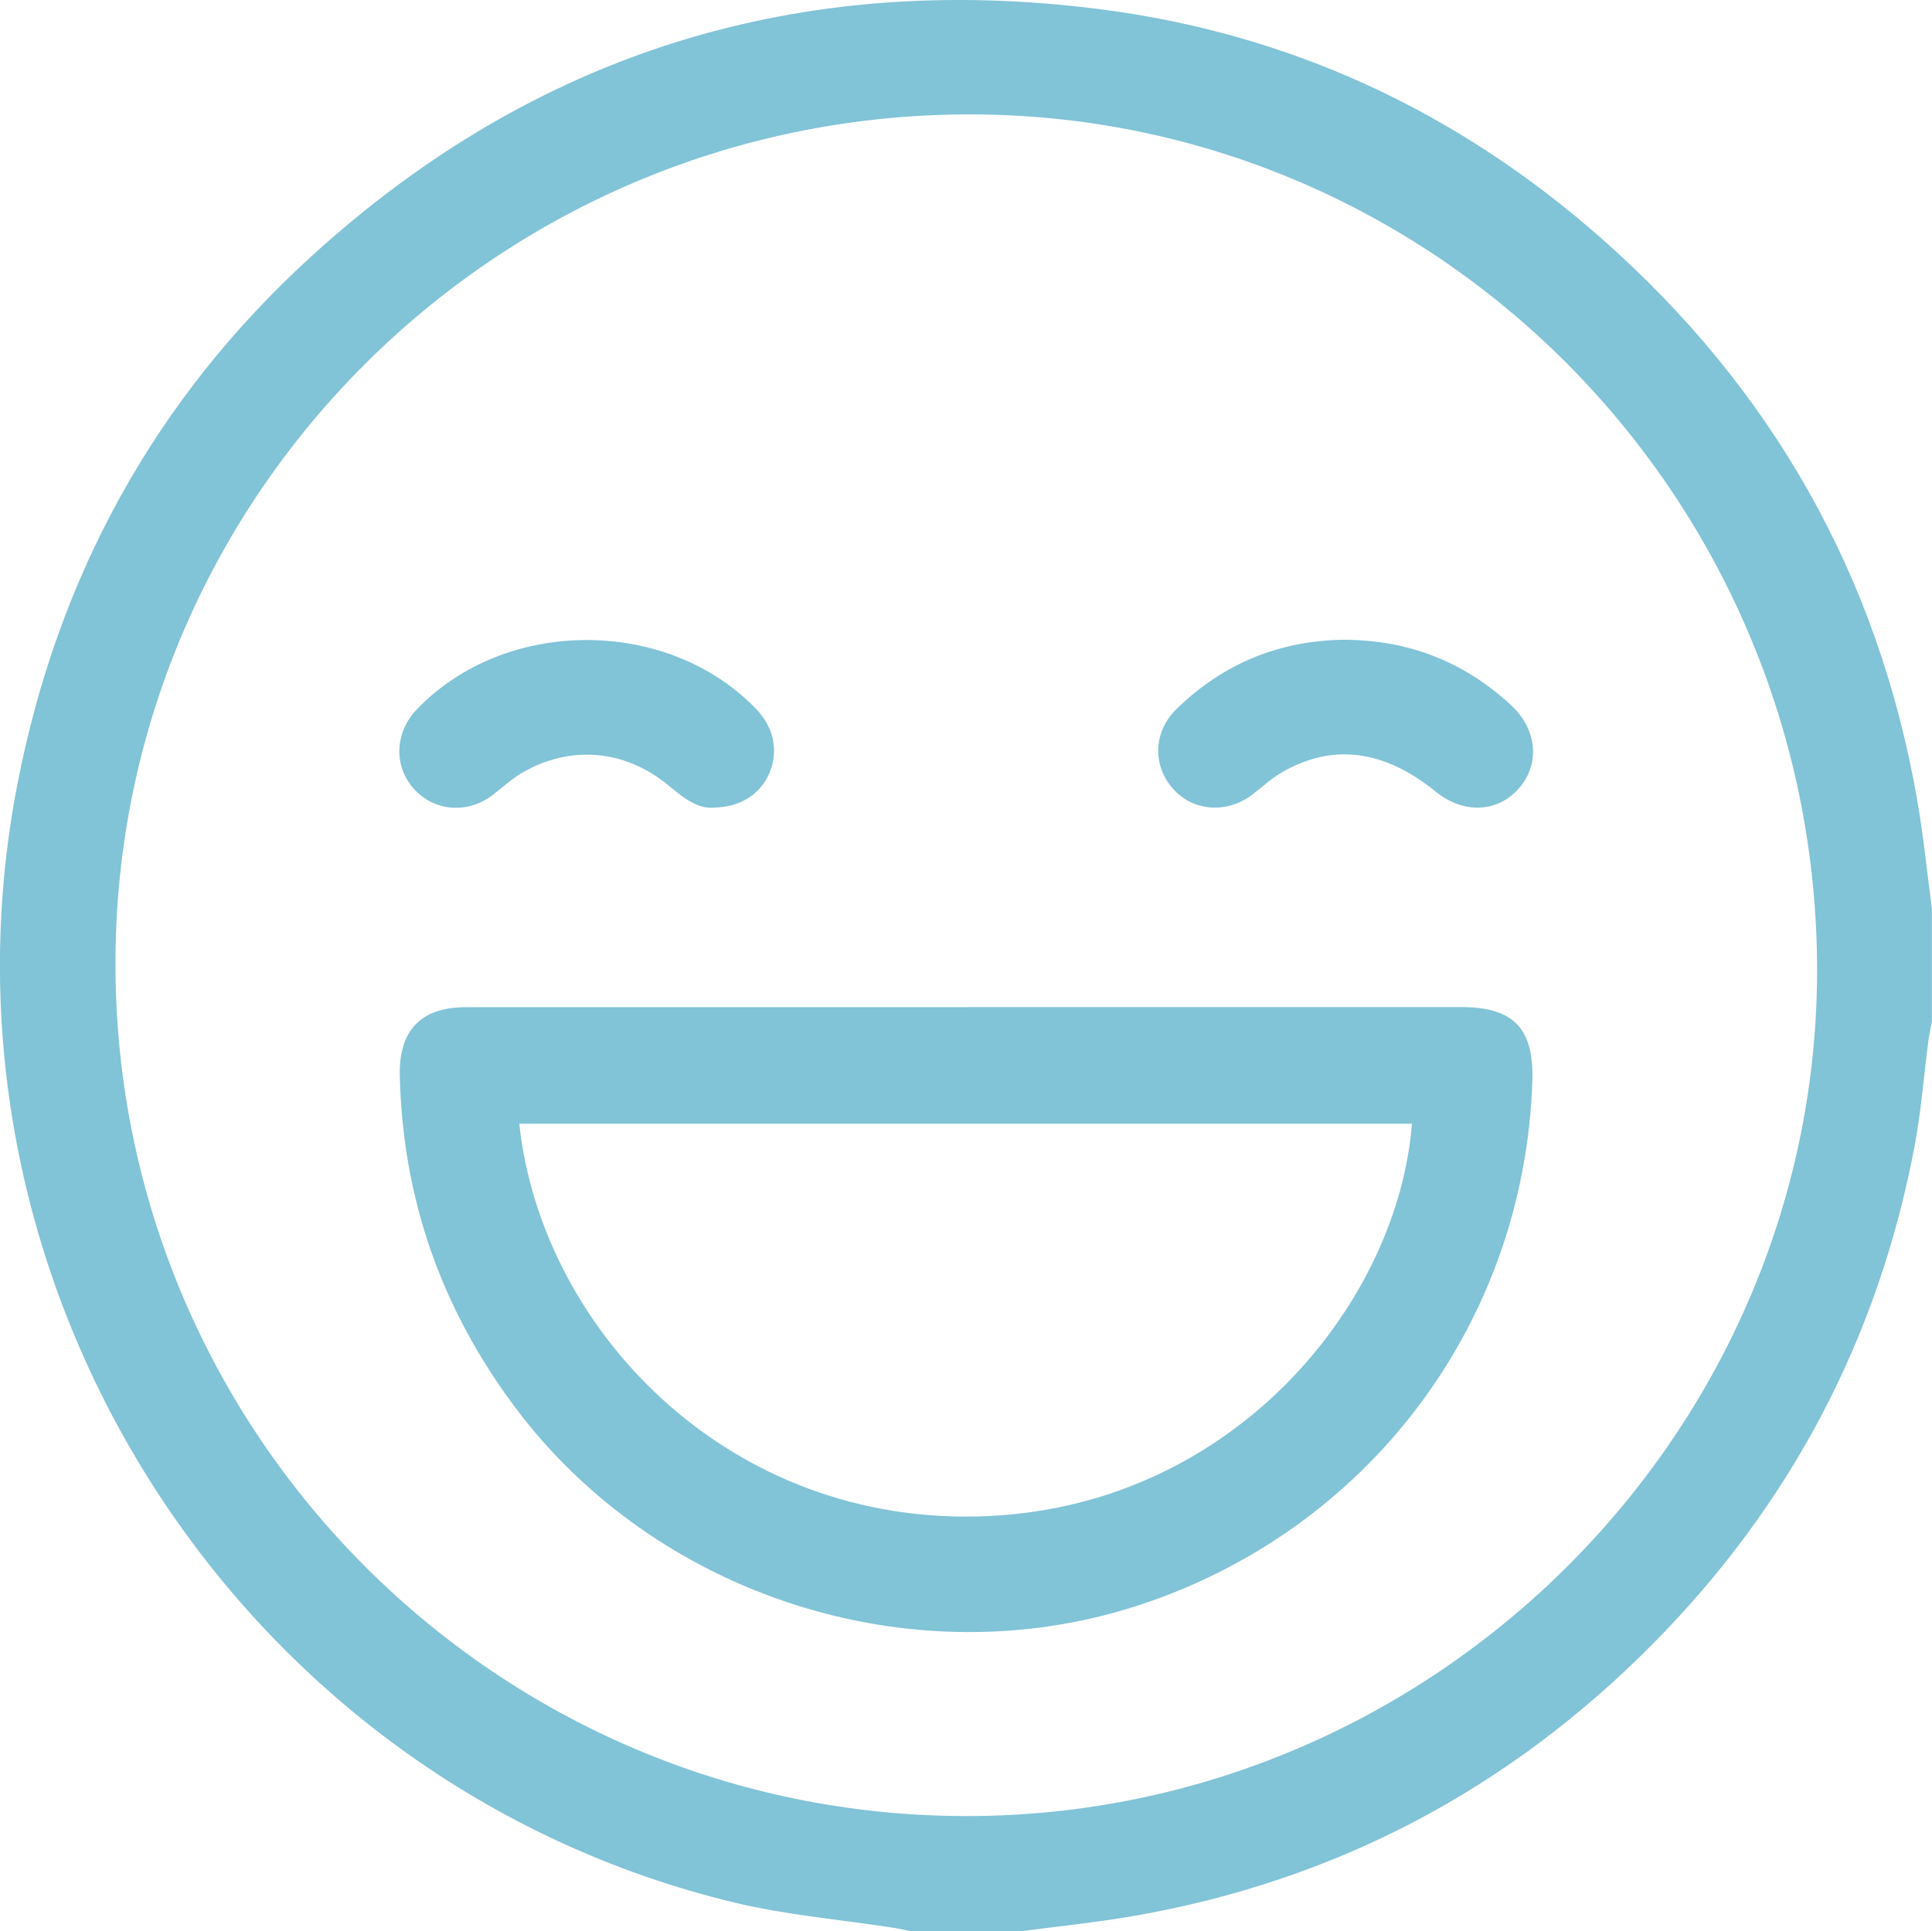
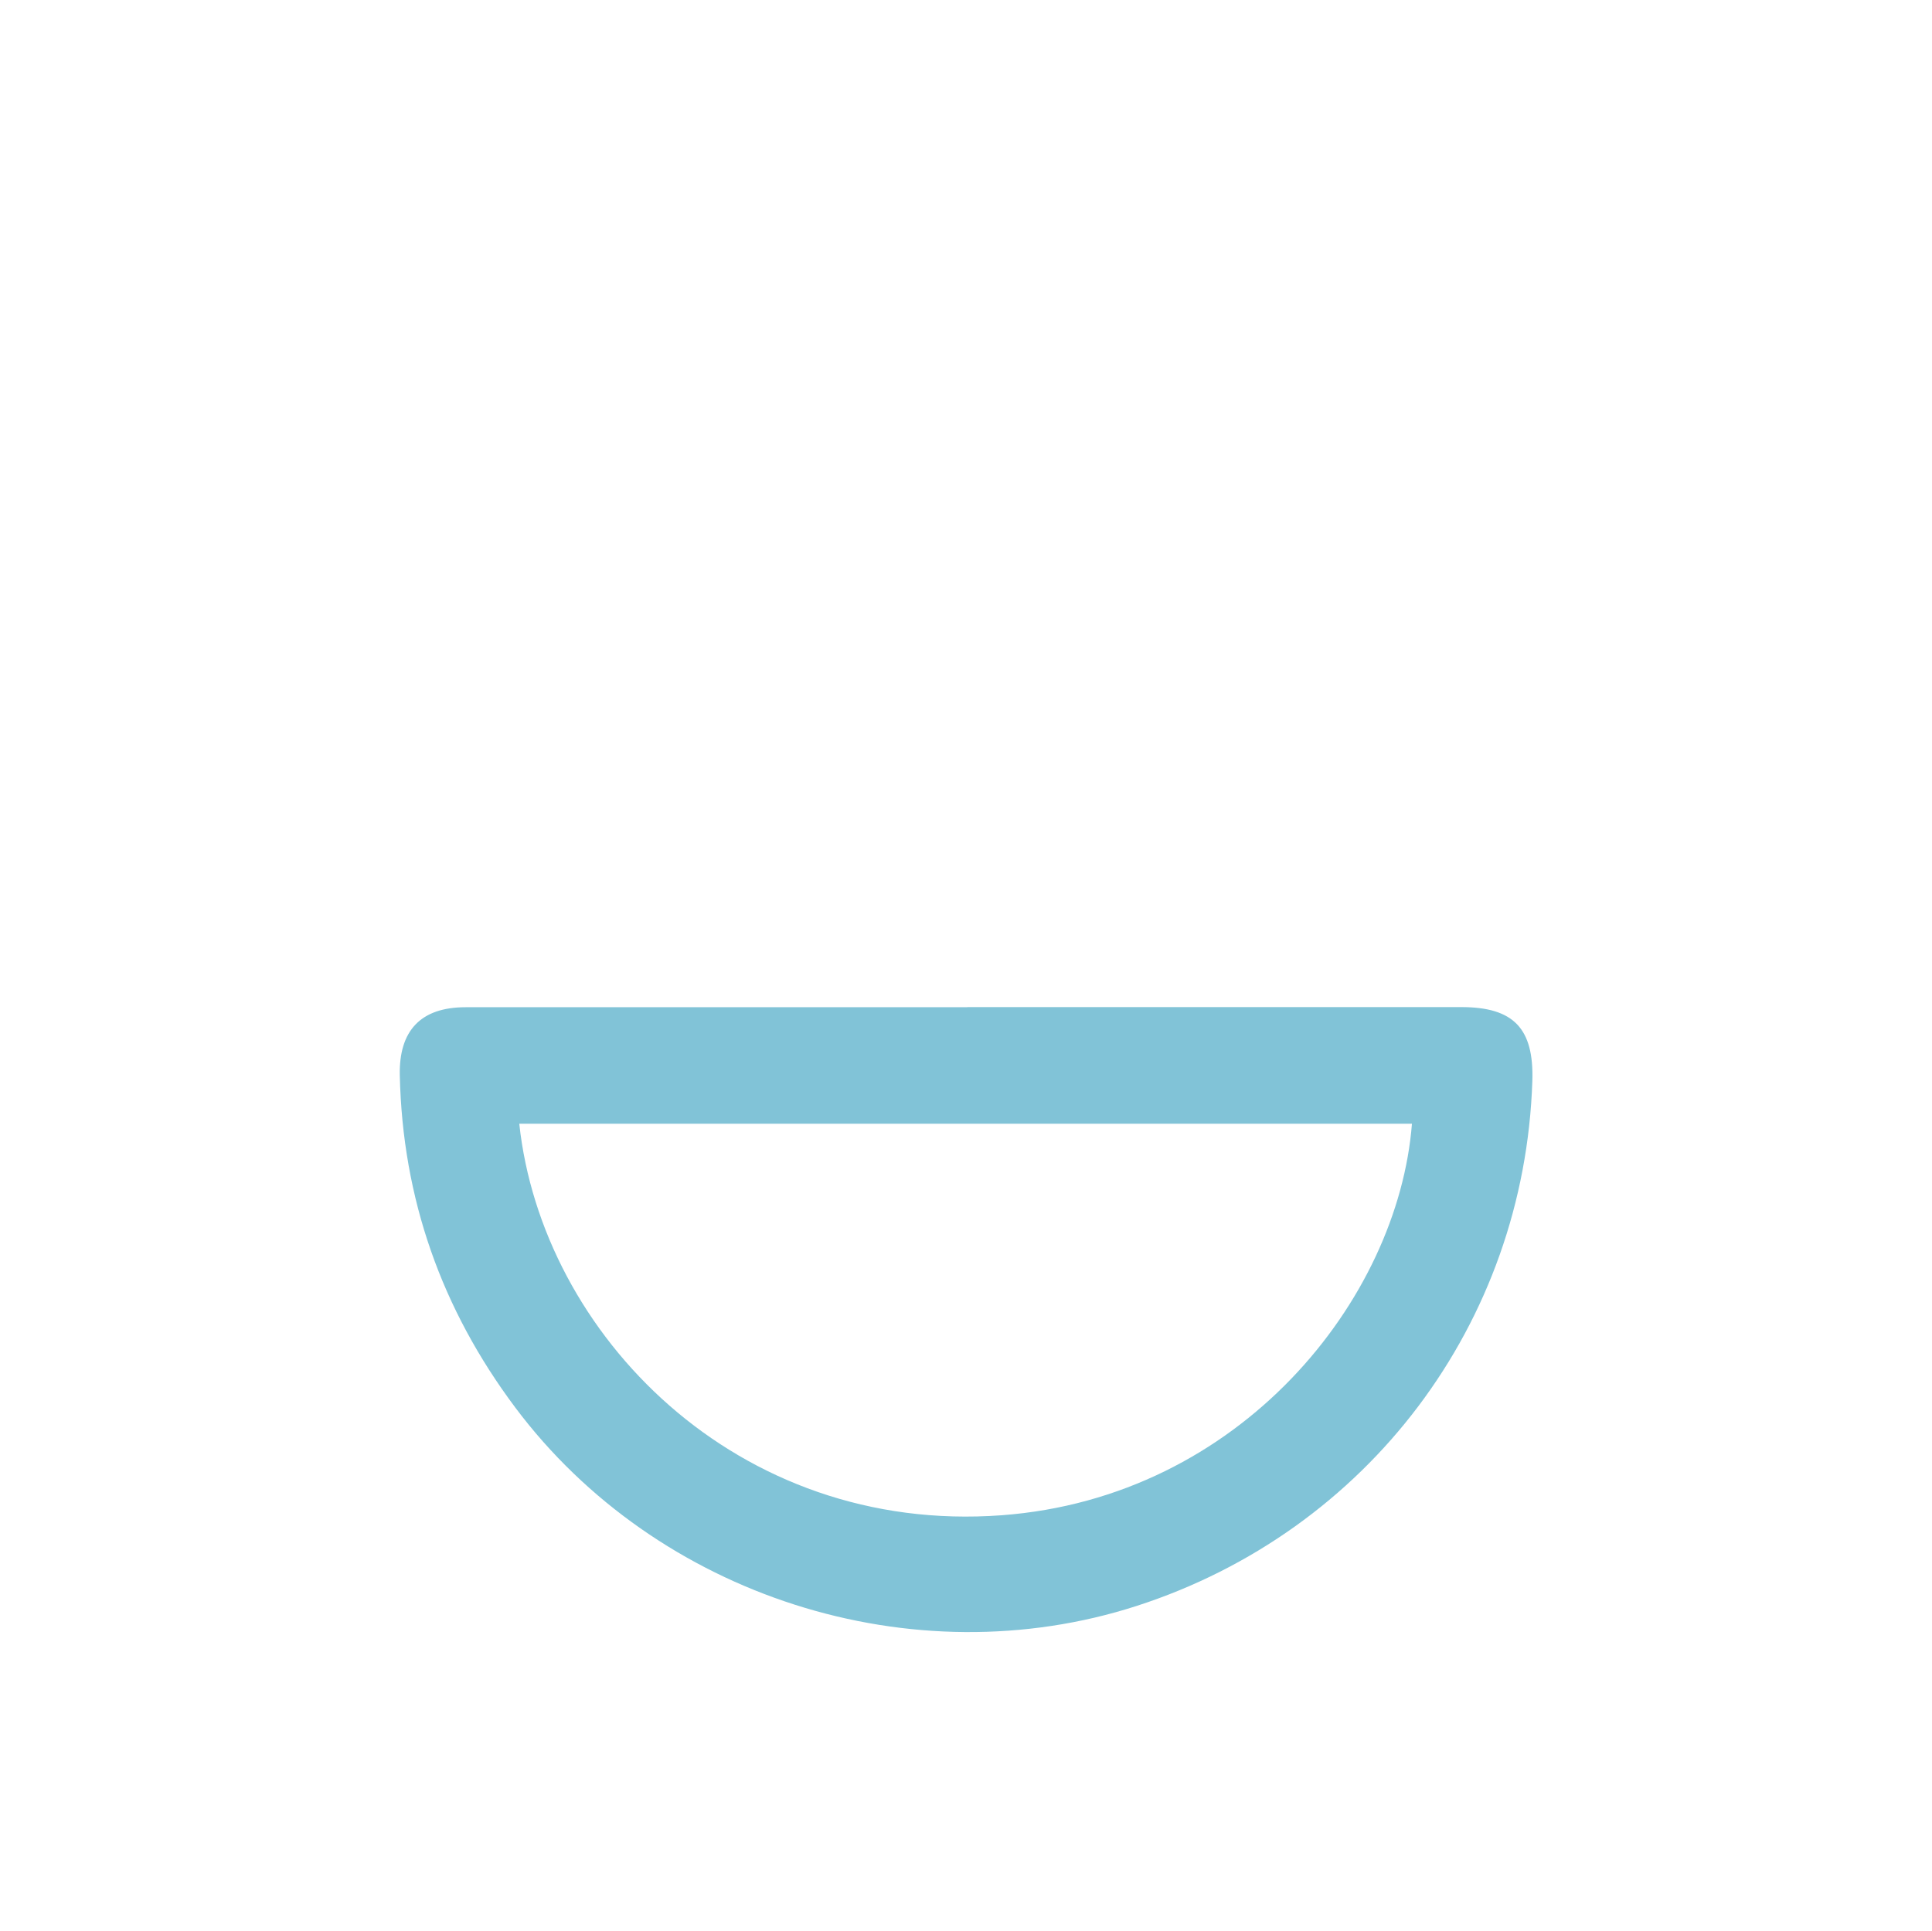
<svg xmlns="http://www.w3.org/2000/svg" id="Layer_2" data-name="Layer 2" viewBox="0 0 148.6 148.54">
  <defs>
    <style>
      .cls-1 {
        fill: #81c3d7;
      }
    </style>
  </defs>
  <g id="Layer_6" data-name="Layer 6">
    <g>
-       <path class="cls-1" d="m78.67,148.54h-8.7c-.42-.08-.84-.19-1.27-.25-4.05-.63-8.17-.97-12.14-1.92C18.43,137.24-6.13,98.93,1.33,60.37c3.1-16.03,10.59-29.7,22.65-40.68C41.18,4.02,61.51-2.23,84.54.7c14.67,1.86,27.6,7.89,38.68,17.68,13.06,11.53,21.22,25.88,24.23,43.09.49,2.79.77,5.62,1.14,8.43v8.71c-.09.46-.2.93-.26,1.39-.36,2.73-.56,5.48-1.07,8.18-2.81,14.8-9.55,27.58-20.13,38.27-11.1,11.21-24.44,18.26-40.02,20.95-2.8.48-5.63.77-8.45,1.14Zm-4.42-139.74c-36.19.18-65.45,29.49-65.37,65.48.08,36.11,29.37,65.4,65.43,65.42,36.07.02,65.71-29.67,65.45-65.55-.27-36.27-29.6-65.52-65.5-65.35Z" />
      <path class="cls-1" d="m74.4,77.47c12.67,0,25.34,0,38,0,4.02,0,5.59,1.64,5.46,5.69-.61,18.65-12.65,34.62-30.42,40.37-17.26,5.58-36.92-.72-47.81-15.26-5.68-7.59-8.67-16.08-8.88-25.56-.07-3.43,1.61-5.23,5.06-5.23,12.86-.01,25.72,0,38.58,0Zm-34.46,8.97c1.74,16.2,16.75,31.63,37.1,30.12,18.4-1.37,30.5-16.61,31.56-30.12H39.94Z" />
-       <path class="cls-1" d="m54.93,62.13c-1.37.11-2.47-.86-3.6-1.78-3.32-2.71-7.53-3.05-11.21-.88-.78.46-1.46,1.1-2.19,1.66-1.95,1.51-4.55,1.31-6.13-.49-1.53-1.73-1.43-4.3.24-6.05,6.8-7.13,19.31-7.14,26.13-.04,1.36,1.41,1.73,3.26,1,4.94-.69,1.6-2.24,2.61-4.24,2.63Z" />
-       <path class="cls-1" d="m103.47,49.22c4.9.02,9.16,1.7,12.75,5.02,1.99,1.84,2.25,4.48.66,6.34-1.65,1.94-4.29,2.07-6.46.31-3.99-3.24-7.97-3.74-11.89-1.44-.78.46-1.46,1.1-2.19,1.66-1.97,1.51-4.58,1.32-6.14-.46-1.58-1.81-1.49-4.39.32-6.14,3.6-3.49,7.92-5.25,12.94-5.3Z" />
    </g>
  </g>
</svg>